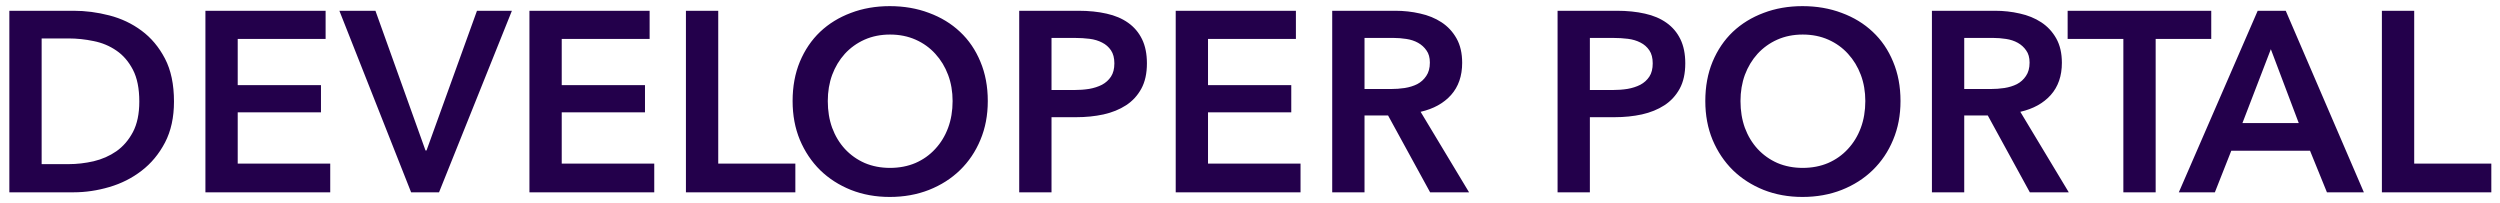
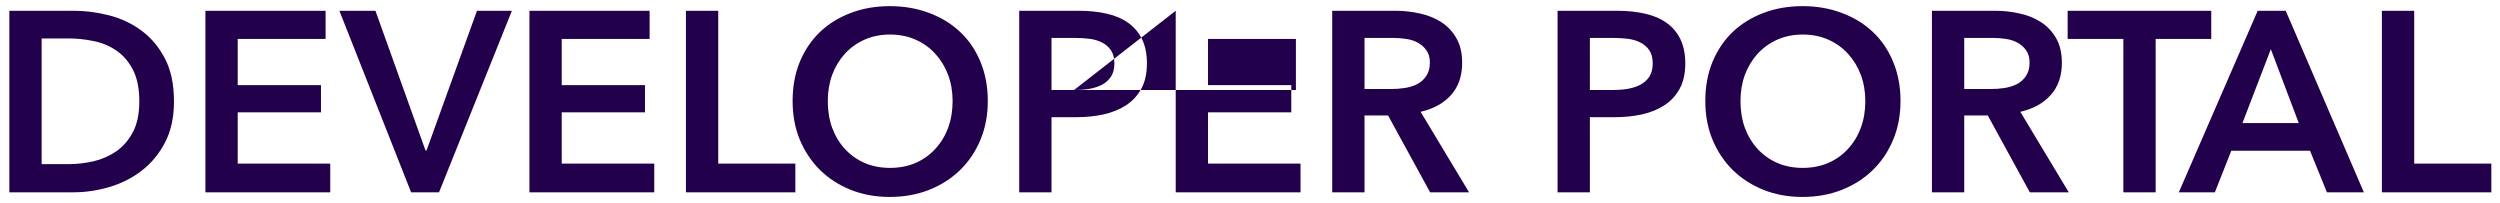
<svg xmlns="http://www.w3.org/2000/svg" width="234" height="19" viewBox="0 0 234 19" fill="none">
-   <path d="M0.875 1.008H6.898C8 1.008 9.109 1.152 10.227 1.441C11.352 1.73 12.359 2.207 13.25 2.871C14.148 3.535 14.879 4.406 15.441 5.484C16.004 6.562 16.285 7.902 16.285 9.504C16.285 10.988 16.004 12.27 15.441 13.348C14.879 14.418 14.148 15.297 13.25 15.984C12.359 16.672 11.352 17.18 10.227 17.508C9.109 17.836 8 18 6.898 18H0.875V1.008ZM6.418 15.363C7.199 15.363 7.98 15.273 8.762 15.094C9.551 14.906 10.262 14.594 10.895 14.156C11.527 13.711 12.043 13.113 12.441 12.363C12.84 11.605 13.039 10.652 13.039 9.504C13.039 8.285 12.84 7.293 12.441 6.527C12.043 5.762 11.527 5.164 10.895 4.734C10.262 4.297 9.551 4 8.762 3.844C7.98 3.68 7.199 3.598 6.418 3.598H3.898V15.363H6.418ZM19.227 1.008H30.477V3.645H22.25V7.969H30.043V10.512H22.25V15.316H30.91V18H19.227V1.008ZM31.766 1.008H35.141L39.828 14.086H39.922L44.645 1.008H47.914L41.094 18H38.48L31.766 1.008ZM49.555 1.008H60.805V3.645H52.578V7.969H60.371V10.512H52.578V15.316H61.238V18H49.555V1.008ZM64.203 1.008H67.227V15.316H74.445V18H64.203V1.008ZM74.188 9.457C74.188 8.098 74.414 6.871 74.867 5.777C75.328 4.676 75.961 3.742 76.766 2.977C77.578 2.211 78.539 1.621 79.648 1.207C80.758 0.785 81.969 0.574 83.281 0.574C84.609 0.574 85.832 0.785 86.949 1.207C88.074 1.621 89.043 2.211 89.856 2.977C90.676 3.742 91.312 4.676 91.766 5.777C92.227 6.871 92.457 8.098 92.457 9.457C92.457 10.785 92.227 11.996 91.766 13.09C91.312 14.184 90.676 15.129 89.856 15.926C89.043 16.715 88.074 17.332 86.949 17.777C85.832 18.215 84.609 18.434 83.281 18.434C81.969 18.434 80.758 18.215 79.648 17.777C78.539 17.332 77.578 16.715 76.766 15.926C75.961 15.129 75.328 14.184 74.867 13.09C74.414 11.996 74.188 10.785 74.188 9.457ZM77.481 9.457C77.481 10.371 77.617 11.207 77.891 11.965C78.172 12.723 78.57 13.383 79.086 13.945C79.609 14.508 80.227 14.945 80.938 15.258C81.656 15.562 82.445 15.715 83.305 15.715C84.172 15.715 84.965 15.562 85.684 15.258C86.402 14.945 87.019 14.508 87.535 13.945C88.059 13.383 88.461 12.723 88.742 11.965C89.023 11.207 89.164 10.371 89.164 9.457C89.164 8.574 89.023 7.758 88.742 7.008C88.461 6.258 88.062 5.602 87.547 5.039C87.039 4.477 86.426 4.035 85.707 3.715C84.988 3.395 84.188 3.234 83.305 3.234C82.43 3.234 81.633 3.395 80.914 3.715C80.203 4.035 79.59 4.477 79.074 5.039C78.566 5.602 78.172 6.258 77.891 7.008C77.617 7.758 77.481 8.574 77.481 9.457ZM95.398 1.008H100.941C101.918 1.008 102.797 1.098 103.578 1.277C104.359 1.449 105.031 1.734 105.594 2.133C106.156 2.531 106.59 3.043 106.895 3.668C107.199 4.293 107.352 5.047 107.352 5.93C107.352 6.875 107.176 7.668 106.824 8.309C106.473 8.949 105.996 9.465 105.395 9.855C104.793 10.246 104.09 10.531 103.285 10.711C102.488 10.883 101.641 10.969 100.742 10.969H98.422V18H95.398V1.008ZM100.531 8.426C101.031 8.426 101.504 8.391 101.949 8.32C102.395 8.242 102.793 8.113 103.145 7.934C103.496 7.746 103.777 7.492 103.988 7.172C104.199 6.852 104.305 6.438 104.305 5.93C104.305 5.43 104.199 5.023 103.988 4.711C103.777 4.398 103.5 4.156 103.156 3.984C102.812 3.805 102.422 3.688 101.984 3.633C101.547 3.578 101.094 3.551 100.625 3.551H98.422V8.426H100.531ZM110.047 1.008H121.297V3.645H113.07V7.969H120.863V10.512H113.07V15.316H121.73V18H110.047V1.008ZM124.695 1.008H130.602C131.398 1.008 132.172 1.094 132.922 1.266C133.672 1.43 134.34 1.703 134.926 2.086C135.512 2.469 135.98 2.973 136.332 3.598C136.684 4.223 136.859 4.984 136.859 5.883C136.859 7.109 136.512 8.113 135.816 8.895C135.121 9.668 134.172 10.191 132.969 10.465L137.504 18H133.859L129.922 10.805H127.719V18H124.695V1.008ZM130.191 8.332C130.621 8.332 131.051 8.301 131.48 8.238C131.918 8.168 132.309 8.047 132.652 7.875C132.996 7.695 133.277 7.441 133.496 7.113C133.723 6.785 133.836 6.367 133.836 5.859C133.836 5.391 133.73 5.012 133.52 4.723C133.316 4.426 133.055 4.188 132.734 4.008C132.414 3.828 132.047 3.707 131.633 3.645C131.227 3.582 130.832 3.551 130.449 3.551H127.719V8.332H130.191ZM145.789 1.008H151.332C152.309 1.008 153.188 1.098 153.969 1.277C154.75 1.449 155.422 1.734 155.984 2.133C156.547 2.531 156.98 3.043 157.285 3.668C157.59 4.293 157.742 5.047 157.742 5.93C157.742 6.875 157.566 7.668 157.215 8.309C156.863 8.949 156.387 9.465 155.785 9.855C155.184 10.246 154.48 10.531 153.676 10.711C152.879 10.883 152.031 10.969 151.133 10.969H148.812V18H145.789V1.008ZM150.922 8.426C151.422 8.426 151.895 8.391 152.34 8.32C152.785 8.242 153.184 8.113 153.535 7.934C153.887 7.746 154.168 7.492 154.379 7.172C154.59 6.852 154.695 6.438 154.695 5.93C154.695 5.43 154.59 5.023 154.379 4.711C154.168 4.398 153.891 4.156 153.547 3.984C153.203 3.805 152.812 3.688 152.375 3.633C151.938 3.578 151.484 3.551 151.016 3.551H148.812V8.426H150.922ZM159.617 9.457C159.617 8.098 159.844 6.871 160.297 5.777C160.758 4.676 161.391 3.742 162.195 2.977C163.008 2.211 163.969 1.621 165.078 1.207C166.188 0.785 167.398 0.574 168.711 0.574C170.039 0.574 171.262 0.785 172.379 1.207C173.504 1.621 174.473 2.211 175.285 2.977C176.105 3.742 176.742 4.676 177.195 5.777C177.656 6.871 177.887 8.098 177.887 9.457C177.887 10.785 177.656 11.996 177.195 13.09C176.742 14.184 176.105 15.129 175.285 15.926C174.473 16.715 173.504 17.332 172.379 17.777C171.262 18.215 170.039 18.434 168.711 18.434C167.398 18.434 166.188 18.215 165.078 17.777C163.969 17.332 163.008 16.715 162.195 15.926C161.391 15.129 160.758 14.184 160.297 13.09C159.844 11.996 159.617 10.785 159.617 9.457ZM162.91 9.457C162.91 10.371 163.047 11.207 163.32 11.965C163.602 12.723 164 13.383 164.516 13.945C165.039 14.508 165.656 14.945 166.367 15.258C167.086 15.562 167.875 15.715 168.734 15.715C169.602 15.715 170.395 15.562 171.113 15.258C171.832 14.945 172.449 14.508 172.965 13.945C173.488 13.383 173.891 12.723 174.172 11.965C174.453 11.207 174.594 10.371 174.594 9.457C174.594 8.574 174.453 7.758 174.172 7.008C173.891 6.258 173.492 5.602 172.977 5.039C172.469 4.477 171.855 4.035 171.137 3.715C170.418 3.395 169.617 3.234 168.734 3.234C167.859 3.234 167.062 3.395 166.344 3.715C165.633 4.035 165.02 4.477 164.504 5.039C163.996 5.602 163.602 6.258 163.32 7.008C163.047 7.758 162.91 8.574 162.91 9.457ZM180.828 1.008H186.734C187.531 1.008 188.305 1.094 189.055 1.266C189.805 1.43 190.473 1.703 191.059 2.086C191.645 2.469 192.113 2.973 192.465 3.598C192.816 4.223 192.992 4.984 192.992 5.883C192.992 7.109 192.645 8.113 191.949 8.895C191.254 9.668 190.305 10.191 189.102 10.465L193.637 18H189.992L186.055 10.805H183.852V18H180.828V1.008ZM186.324 8.332C186.754 8.332 187.184 8.301 187.613 8.238C188.051 8.168 188.441 8.047 188.785 7.875C189.129 7.695 189.41 7.441 189.629 7.113C189.855 6.785 189.969 6.367 189.969 5.859C189.969 5.391 189.863 5.012 189.652 4.723C189.449 4.426 189.188 4.188 188.867 4.008C188.547 3.828 188.18 3.707 187.766 3.645C187.359 3.582 186.965 3.551 186.582 3.551H183.852V8.332H186.324ZM198.746 3.645H193.531V1.008H206.973V3.645H201.77V18H198.746V3.645ZM211.32 1.008H213.945L221.258 18H217.801L216.219 14.109H208.848L207.312 18H203.938L211.32 1.008ZM215.164 11.52L212.551 4.605L209.891 11.52H215.164ZM222.945 1.008H225.969V15.316H233.188V18H222.945V1.008Z" fill="#23004B" />
+   <path d="M0.875 1.008H6.898C8 1.008 9.109 1.152 10.227 1.441C11.352 1.73 12.359 2.207 13.25 2.871C14.148 3.535 14.879 4.406 15.441 5.484C16.004 6.562 16.285 7.902 16.285 9.504C16.285 10.988 16.004 12.27 15.441 13.348C14.879 14.418 14.148 15.297 13.25 15.984C12.359 16.672 11.352 17.18 10.227 17.508C9.109 17.836 8 18 6.898 18H0.875V1.008ZM6.418 15.363C7.199 15.363 7.98 15.273 8.762 15.094C9.551 14.906 10.262 14.594 10.895 14.156C11.527 13.711 12.043 13.113 12.441 12.363C12.84 11.605 13.039 10.652 13.039 9.504C13.039 8.285 12.84 7.293 12.441 6.527C12.043 5.762 11.527 5.164 10.895 4.734C10.262 4.297 9.551 4 8.762 3.844C7.98 3.68 7.199 3.598 6.418 3.598H3.898V15.363H6.418ZM19.227 1.008H30.477V3.645H22.25V7.969H30.043V10.512H22.25V15.316H30.91V18H19.227V1.008ZM31.766 1.008H35.141L39.828 14.086H39.922L44.645 1.008H47.914L41.094 18H38.48L31.766 1.008ZM49.555 1.008H60.805V3.645H52.578V7.969H60.371V10.512H52.578V15.316H61.238V18H49.555V1.008ZM64.203 1.008H67.227V15.316H74.445V18H64.203V1.008ZM74.188 9.457C74.188 8.098 74.414 6.871 74.867 5.777C75.328 4.676 75.961 3.742 76.766 2.977C77.578 2.211 78.539 1.621 79.648 1.207C80.758 0.785 81.969 0.574 83.281 0.574C84.609 0.574 85.832 0.785 86.949 1.207C88.074 1.621 89.043 2.211 89.856 2.977C90.676 3.742 91.312 4.676 91.766 5.777C92.227 6.871 92.457 8.098 92.457 9.457C92.457 10.785 92.227 11.996 91.766 13.09C91.312 14.184 90.676 15.129 89.856 15.926C89.043 16.715 88.074 17.332 86.949 17.777C85.832 18.215 84.609 18.434 83.281 18.434C81.969 18.434 80.758 18.215 79.648 17.777C78.539 17.332 77.578 16.715 76.766 15.926C75.961 15.129 75.328 14.184 74.867 13.09C74.414 11.996 74.188 10.785 74.188 9.457ZM77.481 9.457C77.481 10.371 77.617 11.207 77.891 11.965C78.172 12.723 78.57 13.383 79.086 13.945C79.609 14.508 80.227 14.945 80.938 15.258C81.656 15.562 82.445 15.715 83.305 15.715C84.172 15.715 84.965 15.562 85.684 15.258C86.402 14.945 87.019 14.508 87.535 13.945C88.059 13.383 88.461 12.723 88.742 11.965C89.023 11.207 89.164 10.371 89.164 9.457C89.164 8.574 89.023 7.758 88.742 7.008C88.461 6.258 88.062 5.602 87.547 5.039C87.039 4.477 86.426 4.035 85.707 3.715C84.988 3.395 84.188 3.234 83.305 3.234C82.43 3.234 81.633 3.395 80.914 3.715C80.203 4.035 79.59 4.477 79.074 5.039C78.566 5.602 78.172 6.258 77.891 7.008C77.617 7.758 77.481 8.574 77.481 9.457ZM95.398 1.008H100.941C101.918 1.008 102.797 1.098 103.578 1.277C104.359 1.449 105.031 1.734 105.594 2.133C106.156 2.531 106.59 3.043 106.895 3.668C107.199 4.293 107.352 5.047 107.352 5.93C107.352 6.875 107.176 7.668 106.824 8.309C106.473 8.949 105.996 9.465 105.395 9.855C104.793 10.246 104.09 10.531 103.285 10.711C102.488 10.883 101.641 10.969 100.742 10.969H98.422V18H95.398V1.008ZM100.531 8.426C101.031 8.426 101.504 8.391 101.949 8.32C102.395 8.242 102.793 8.113 103.145 7.934C103.496 7.746 103.777 7.492 103.988 7.172C104.199 6.852 104.305 6.438 104.305 5.93C104.305 5.43 104.199 5.023 103.988 4.711C103.777 4.398 103.5 4.156 103.156 3.984C102.812 3.805 102.422 3.688 101.984 3.633C101.547 3.578 101.094 3.551 100.625 3.551H98.422V8.426H100.531ZH121.297V3.645H113.07V7.969H120.863V10.512H113.07V15.316H121.73V18H110.047V1.008ZM124.695 1.008H130.602C131.398 1.008 132.172 1.094 132.922 1.266C133.672 1.43 134.34 1.703 134.926 2.086C135.512 2.469 135.98 2.973 136.332 3.598C136.684 4.223 136.859 4.984 136.859 5.883C136.859 7.109 136.512 8.113 135.816 8.895C135.121 9.668 134.172 10.191 132.969 10.465L137.504 18H133.859L129.922 10.805H127.719V18H124.695V1.008ZM130.191 8.332C130.621 8.332 131.051 8.301 131.48 8.238C131.918 8.168 132.309 8.047 132.652 7.875C132.996 7.695 133.277 7.441 133.496 7.113C133.723 6.785 133.836 6.367 133.836 5.859C133.836 5.391 133.73 5.012 133.52 4.723C133.316 4.426 133.055 4.188 132.734 4.008C132.414 3.828 132.047 3.707 131.633 3.645C131.227 3.582 130.832 3.551 130.449 3.551H127.719V8.332H130.191ZM145.789 1.008H151.332C152.309 1.008 153.188 1.098 153.969 1.277C154.75 1.449 155.422 1.734 155.984 2.133C156.547 2.531 156.98 3.043 157.285 3.668C157.59 4.293 157.742 5.047 157.742 5.93C157.742 6.875 157.566 7.668 157.215 8.309C156.863 8.949 156.387 9.465 155.785 9.855C155.184 10.246 154.48 10.531 153.676 10.711C152.879 10.883 152.031 10.969 151.133 10.969H148.812V18H145.789V1.008ZM150.922 8.426C151.422 8.426 151.895 8.391 152.34 8.32C152.785 8.242 153.184 8.113 153.535 7.934C153.887 7.746 154.168 7.492 154.379 7.172C154.59 6.852 154.695 6.438 154.695 5.93C154.695 5.43 154.59 5.023 154.379 4.711C154.168 4.398 153.891 4.156 153.547 3.984C153.203 3.805 152.812 3.688 152.375 3.633C151.938 3.578 151.484 3.551 151.016 3.551H148.812V8.426H150.922ZM159.617 9.457C159.617 8.098 159.844 6.871 160.297 5.777C160.758 4.676 161.391 3.742 162.195 2.977C163.008 2.211 163.969 1.621 165.078 1.207C166.188 0.785 167.398 0.574 168.711 0.574C170.039 0.574 171.262 0.785 172.379 1.207C173.504 1.621 174.473 2.211 175.285 2.977C176.105 3.742 176.742 4.676 177.195 5.777C177.656 6.871 177.887 8.098 177.887 9.457C177.887 10.785 177.656 11.996 177.195 13.09C176.742 14.184 176.105 15.129 175.285 15.926C174.473 16.715 173.504 17.332 172.379 17.777C171.262 18.215 170.039 18.434 168.711 18.434C167.398 18.434 166.188 18.215 165.078 17.777C163.969 17.332 163.008 16.715 162.195 15.926C161.391 15.129 160.758 14.184 160.297 13.09C159.844 11.996 159.617 10.785 159.617 9.457ZM162.91 9.457C162.91 10.371 163.047 11.207 163.32 11.965C163.602 12.723 164 13.383 164.516 13.945C165.039 14.508 165.656 14.945 166.367 15.258C167.086 15.562 167.875 15.715 168.734 15.715C169.602 15.715 170.395 15.562 171.113 15.258C171.832 14.945 172.449 14.508 172.965 13.945C173.488 13.383 173.891 12.723 174.172 11.965C174.453 11.207 174.594 10.371 174.594 9.457C174.594 8.574 174.453 7.758 174.172 7.008C173.891 6.258 173.492 5.602 172.977 5.039C172.469 4.477 171.855 4.035 171.137 3.715C170.418 3.395 169.617 3.234 168.734 3.234C167.859 3.234 167.062 3.395 166.344 3.715C165.633 4.035 165.02 4.477 164.504 5.039C163.996 5.602 163.602 6.258 163.32 7.008C163.047 7.758 162.91 8.574 162.91 9.457ZM180.828 1.008H186.734C187.531 1.008 188.305 1.094 189.055 1.266C189.805 1.43 190.473 1.703 191.059 2.086C191.645 2.469 192.113 2.973 192.465 3.598C192.816 4.223 192.992 4.984 192.992 5.883C192.992 7.109 192.645 8.113 191.949 8.895C191.254 9.668 190.305 10.191 189.102 10.465L193.637 18H189.992L186.055 10.805H183.852V18H180.828V1.008ZM186.324 8.332C186.754 8.332 187.184 8.301 187.613 8.238C188.051 8.168 188.441 8.047 188.785 7.875C189.129 7.695 189.41 7.441 189.629 7.113C189.855 6.785 189.969 6.367 189.969 5.859C189.969 5.391 189.863 5.012 189.652 4.723C189.449 4.426 189.188 4.188 188.867 4.008C188.547 3.828 188.18 3.707 187.766 3.645C187.359 3.582 186.965 3.551 186.582 3.551H183.852V8.332H186.324ZM198.746 3.645H193.531V1.008H206.973V3.645H201.77V18H198.746V3.645ZM211.32 1.008H213.945L221.258 18H217.801L216.219 14.109H208.848L207.312 18H203.938L211.32 1.008ZM215.164 11.52L212.551 4.605L209.891 11.52H215.164ZM222.945 1.008H225.969V15.316H233.188V18H222.945V1.008Z" fill="#23004B" />
</svg>